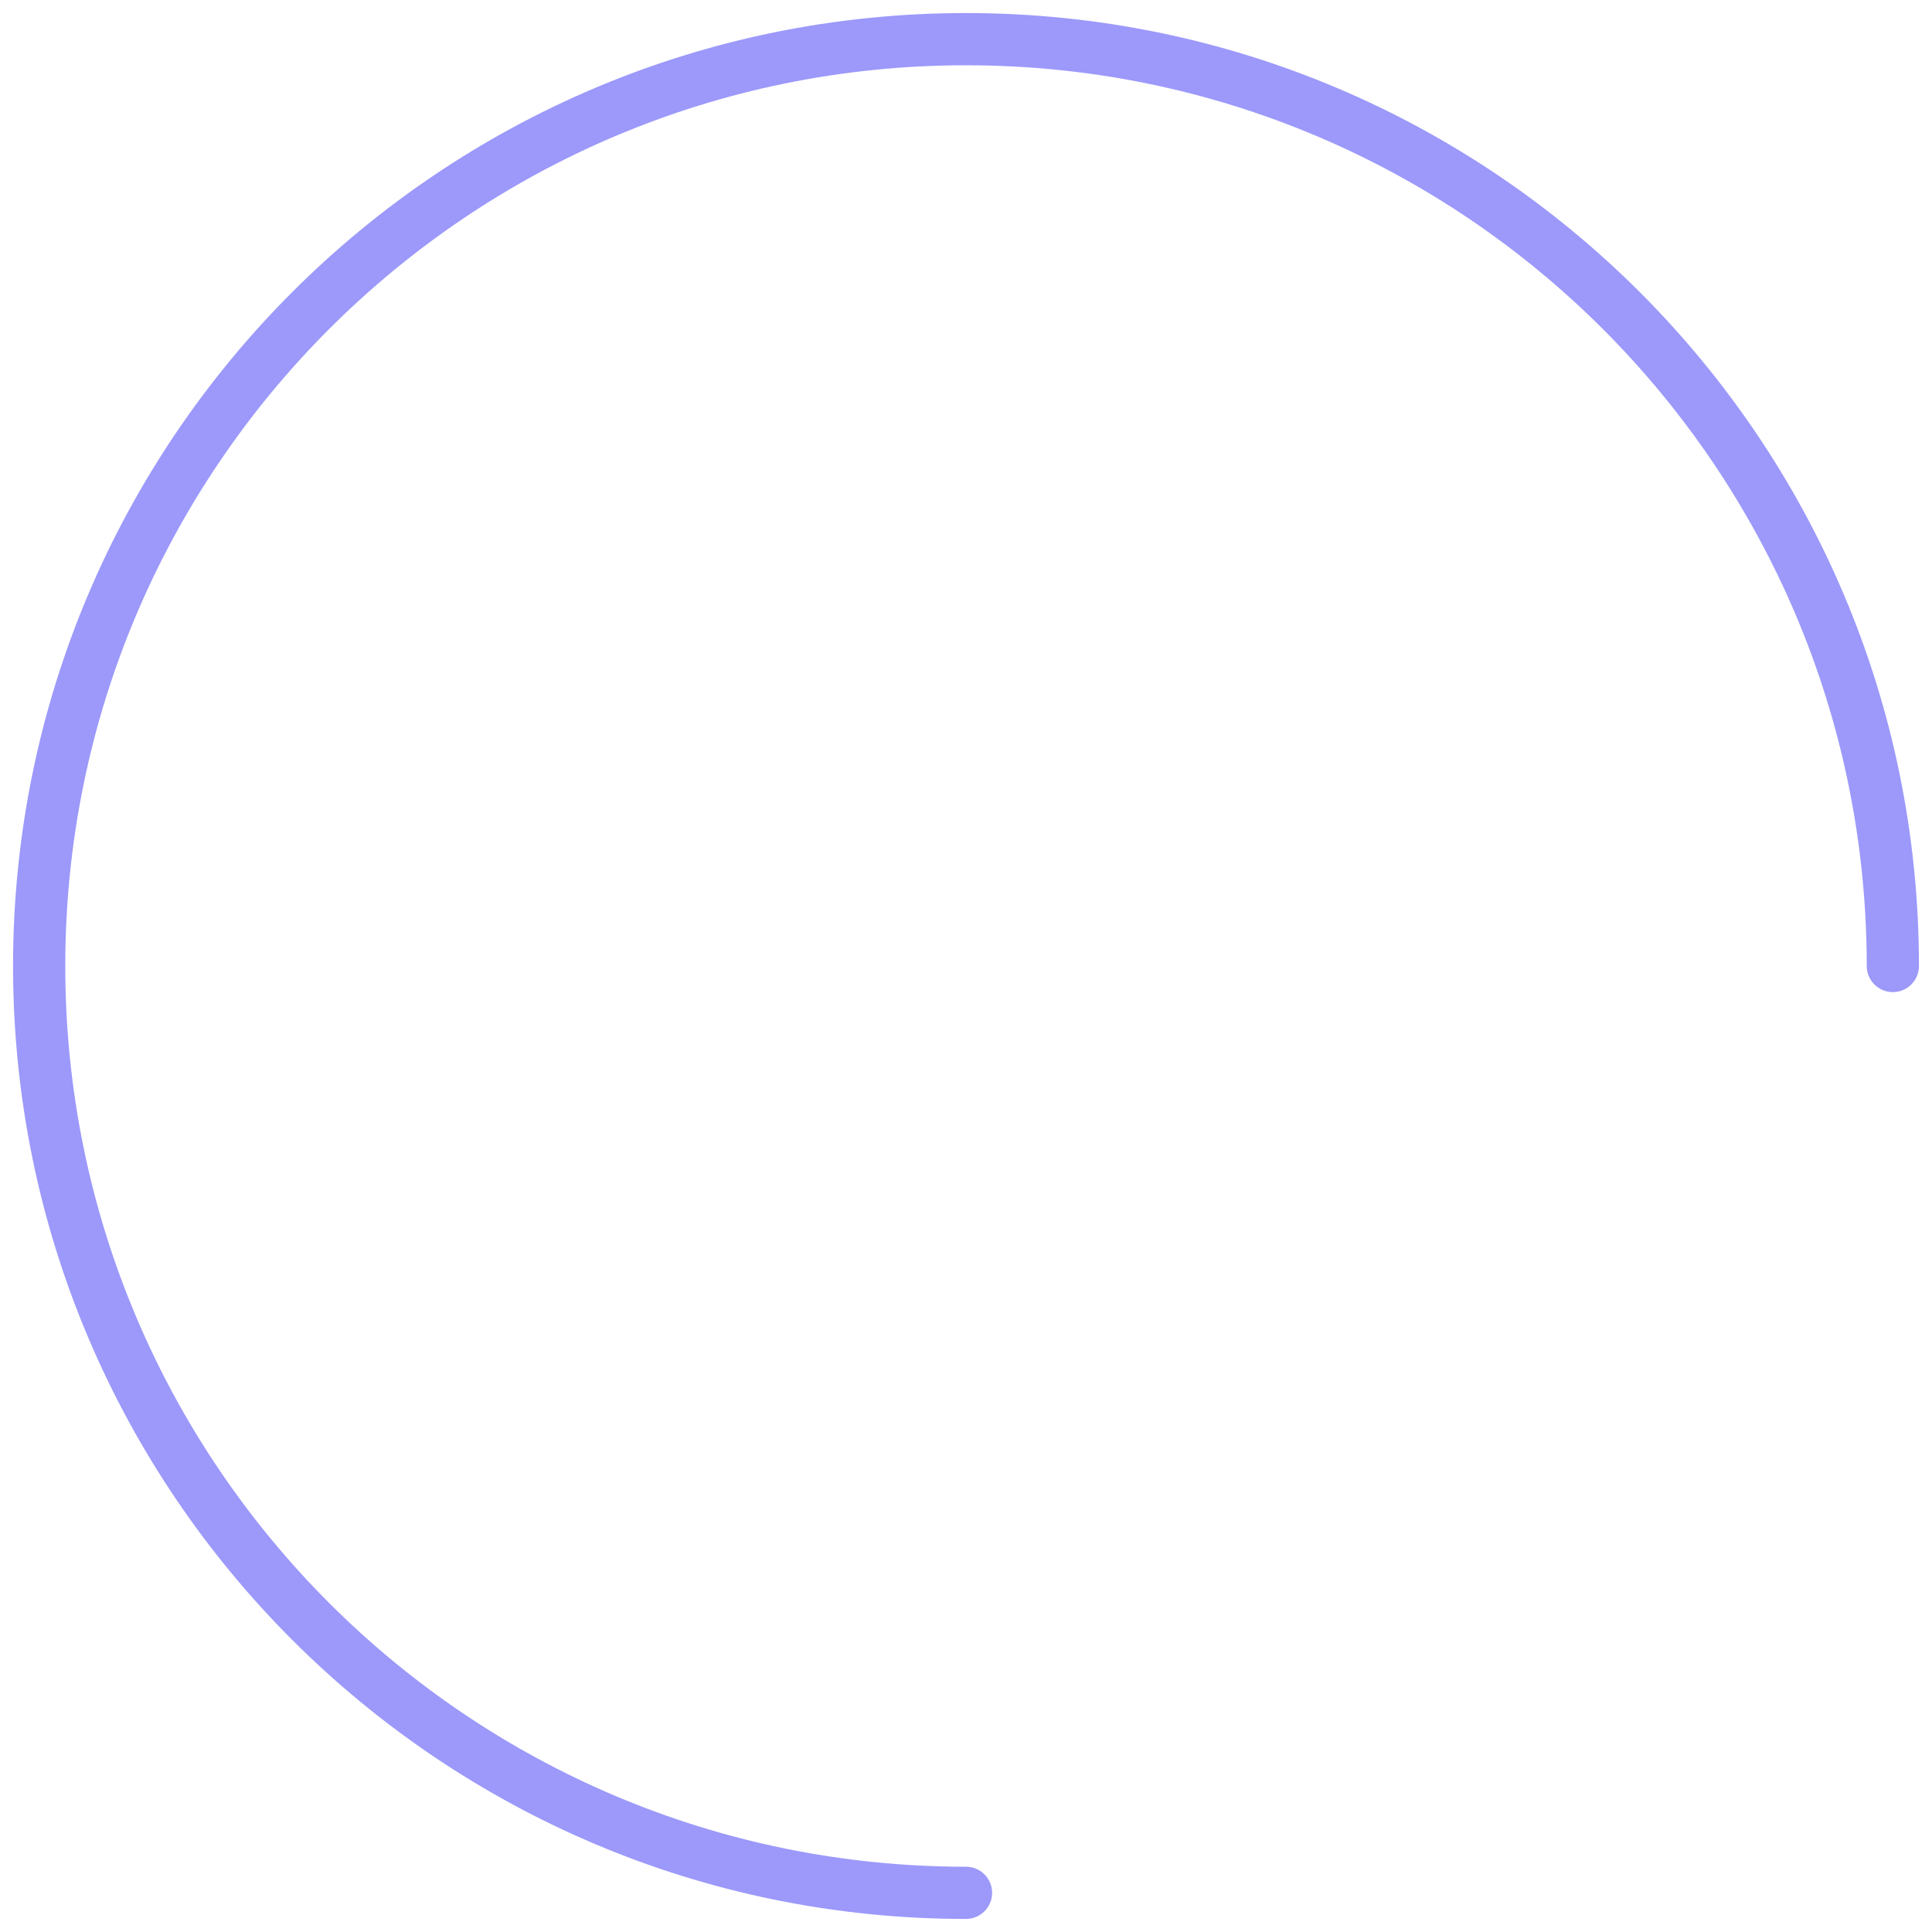
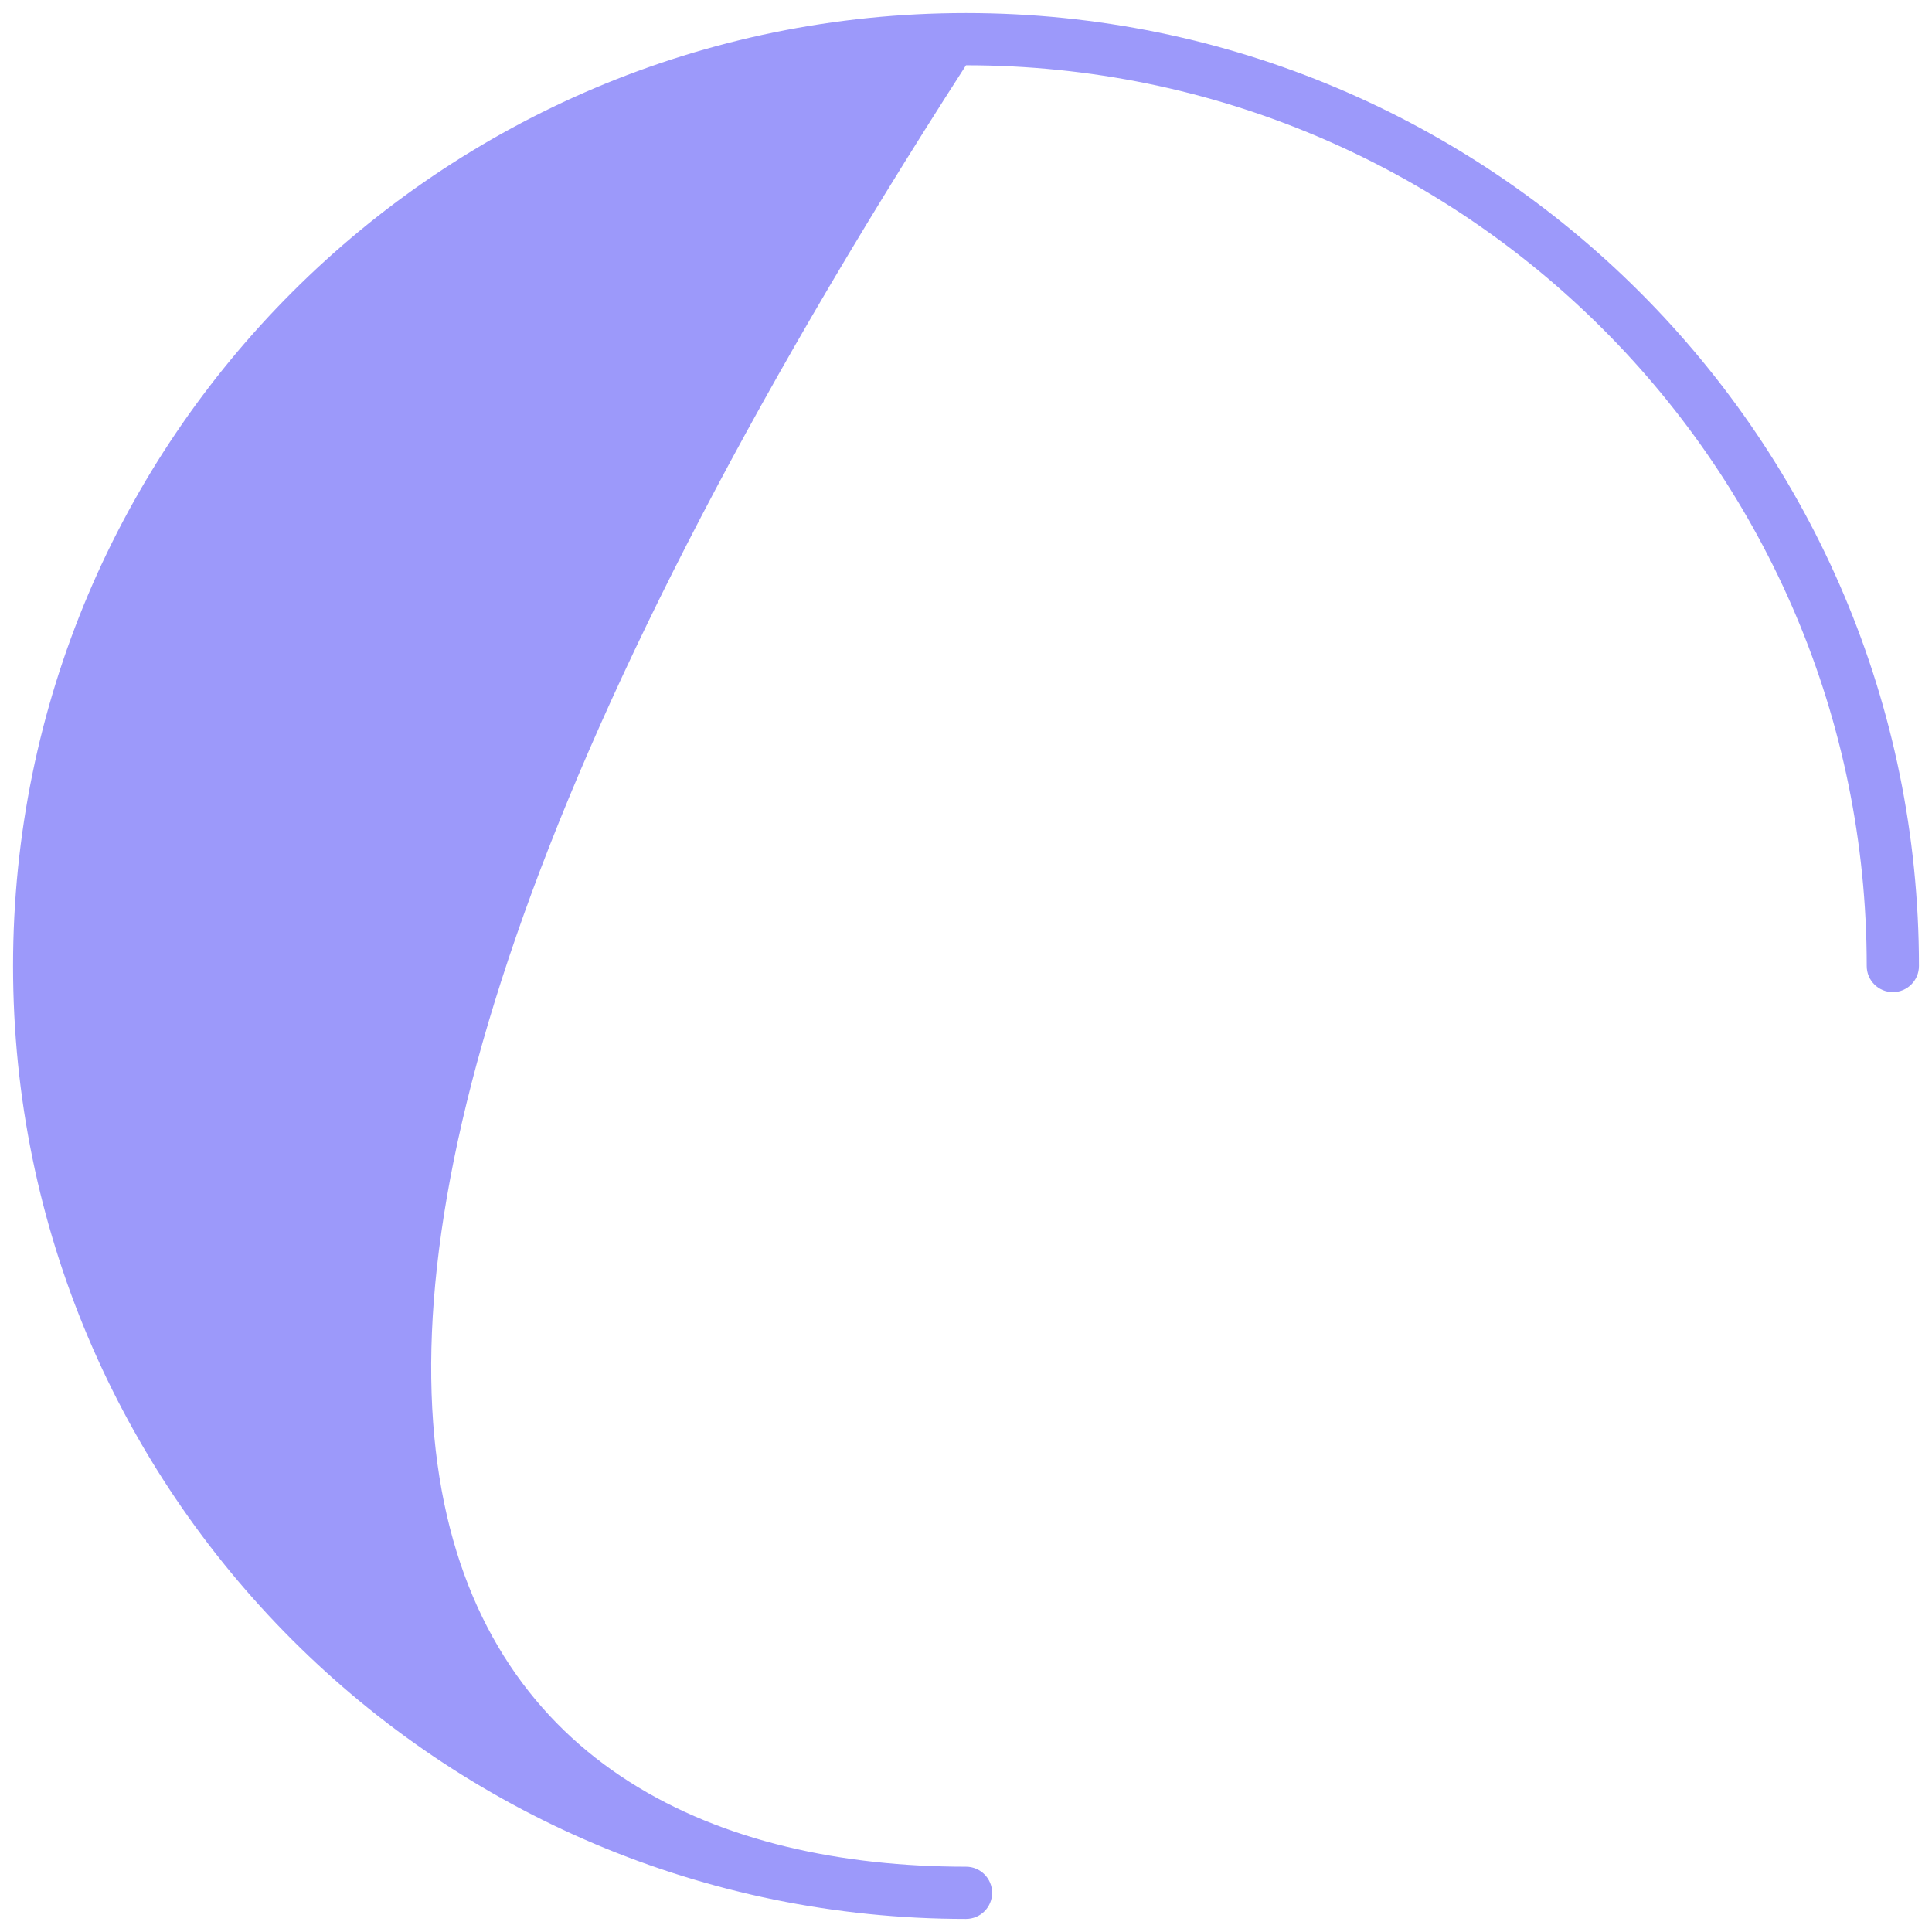
<svg xmlns="http://www.w3.org/2000/svg" width="148" height="148" viewBox="0 0 148 148" fill="#9C99FA">
-   <path d="M147,74 C147,75.105 146.105,76 145,76 C143.895,76 143,75.105 143,74 C143,35.892 112.108,5 74,5 C35.892,5 5,35.892 5,74 C5,112.108 35.892,143 74,143 C75.105,143 76,143.895 76,145 C76,146.105 75.105,147 74,147 C33.683,147 1,114.317 1,74 C1,33.683 33.683,1 74,1 C114.317,1 147,33.683 147,74 Z" />
+   <path d="M147,74 C147,75.105 146.105,76 145,76 C143.895,76 143,75.105 143,74 C143,35.892 112.108,5 74,5 C5,112.108 35.892,143 74,143 C75.105,143 76,143.895 76,145 C76,146.105 75.105,147 74,147 C33.683,147 1,114.317 1,74 C1,33.683 33.683,1 74,1 C114.317,1 147,33.683 147,74 Z" />
</svg>